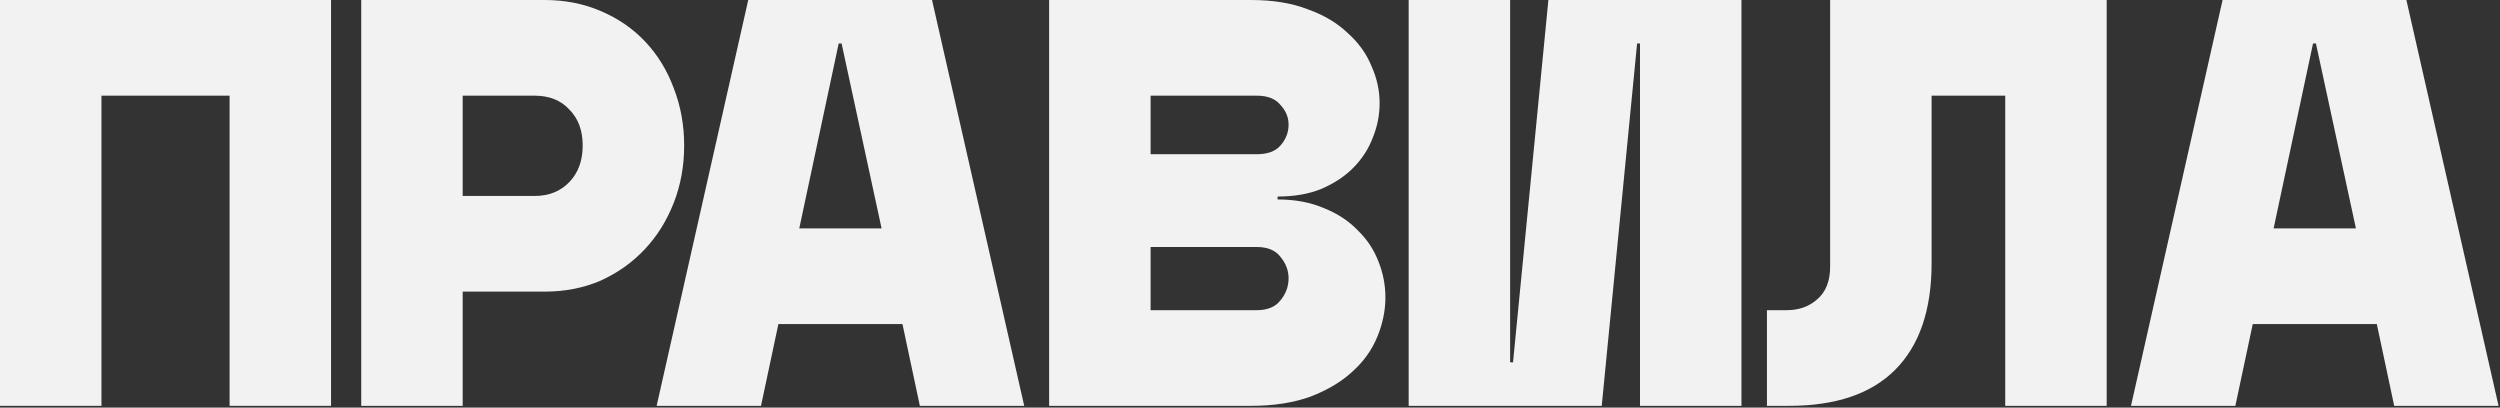
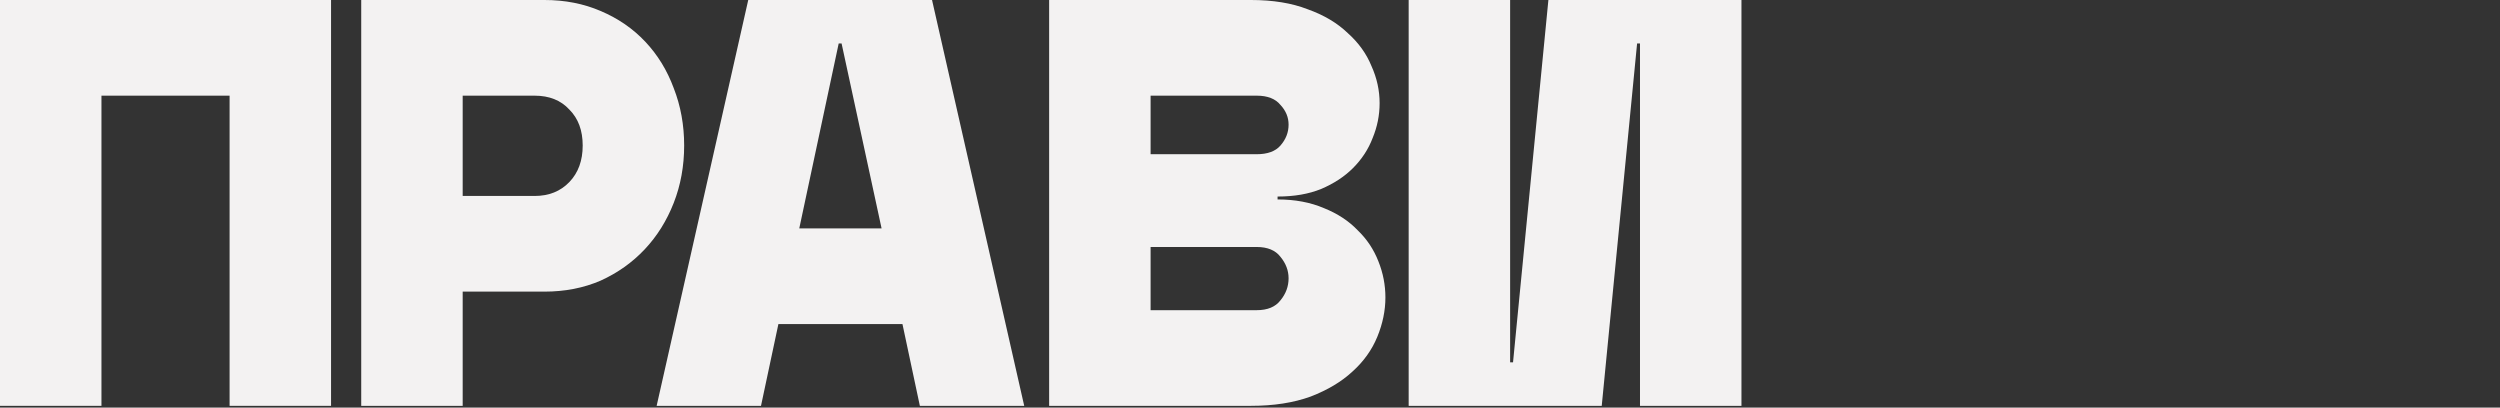
<svg xmlns="http://www.w3.org/2000/svg" width="1147" height="187" viewBox="0 0 1147 187" fill="none">
  <rect x="0" y="0" width="1147" height="187" fill="#333333" stroke="none" />
-   <path d="M1019.72 0H1104.05L1146.34 186.2H1098.46L1090.48 148.694H1033.56L1025.58 186.2H977.695L1019.72 0ZM1080.9 104.804L1062.55 19.95H1061.22L1043.13 104.804H1080.9Z" fill="#F3F2F2" />
-   <path d="M810.672 142.31H819.716C825.391 142.31 830.09 140.625 833.814 137.256C837.715 133.887 839.666 128.921 839.666 122.36V0H966.548V186.2H919.998V43.89H886.216V120.764C886.216 142.221 880.63 158.536 869.458 169.708C858.463 180.703 842.237 186.2 820.78 186.2H810.672V142.31Z" fill="#F3F2F2" />
  <path d="M752.431 186.2V19.95H751.101L734.875 186.2H646.297V0H692.847V166.25H694.177L710.403 0H798.981V186.2H752.431Z" fill="#F3F2F2" />
  <path d="M481.346 0H573.914C584.022 0 592.711 1.419 599.982 4.256C607.43 6.916 613.548 10.551 618.336 15.162C623.301 19.595 626.936 24.649 629.242 30.324C631.724 35.821 632.966 41.496 632.966 47.348C632.966 52.845 631.902 58.165 629.774 63.308C627.823 68.451 624.808 73.061 620.73 77.14C616.828 81.041 611.952 84.233 606.1 86.716C600.425 89.021 593.775 90.174 586.15 90.174V91.504C594.13 91.504 601.223 92.834 607.43 95.494C613.636 97.977 618.779 101.346 622.858 105.602C627.114 109.681 630.306 114.469 632.434 119.966C634.562 125.286 635.626 130.783 635.626 136.458C635.626 142.487 634.384 148.517 631.902 154.546C629.419 160.575 625.606 165.895 620.464 170.506C615.498 175.117 609.114 178.929 601.312 181.944C593.509 184.781 584.376 186.2 573.914 186.2H481.346V0ZM576.574 70.756C581.539 70.756 585.174 69.426 587.48 66.766C589.962 63.929 591.204 60.737 591.204 57.19C591.204 53.821 589.962 50.806 587.48 48.146C585.174 45.309 581.539 43.89 576.574 43.89H527.896V70.756H576.574ZM576.574 142.31C581.539 142.31 585.174 140.803 587.48 137.788C589.962 134.773 591.204 131.404 591.204 127.68C591.204 124.133 589.962 120.853 587.48 117.838C585.174 114.823 581.539 113.316 576.574 113.316H527.896V142.31H576.574Z" fill="#F3F2F2" />
  <path d="M343.294 0H427.616L469.91 186.2H422.03L414.05 148.694H357.126L349.146 186.2H301.266L343.294 0ZM404.474 104.804L386.12 19.95H384.79L366.702 104.804H404.474Z" fill="#F3F2F2" />
  <path d="M165.73 0H249.786C259.185 0 267.786 1.685 275.588 5.054C283.568 8.423 290.396 13.123 296.07 19.152C301.745 25.181 306.09 32.275 309.104 40.432C312.296 48.589 313.892 57.367 313.892 66.766C313.892 76.165 312.296 84.943 309.104 93.1C305.912 101.257 301.479 108.351 295.804 114.38C290.13 120.409 283.391 125.197 275.588 128.744C267.786 132.113 259.185 133.798 249.786 133.798H212.28V186.2H165.73V0ZM245.264 89.908C251.826 89.908 257.146 87.78 261.224 83.524C265.303 79.268 267.342 73.682 267.342 66.766C267.342 59.85 265.303 54.353 261.224 50.274C257.323 46.018 252.003 43.89 245.264 43.89H212.28V89.908H245.264Z" fill="#F3F2F2" />
  <path d="M0 0H151.886V186.2H105.336V43.89H46.55V186.2H0V0Z" fill="#F3F2F2" />
</svg>